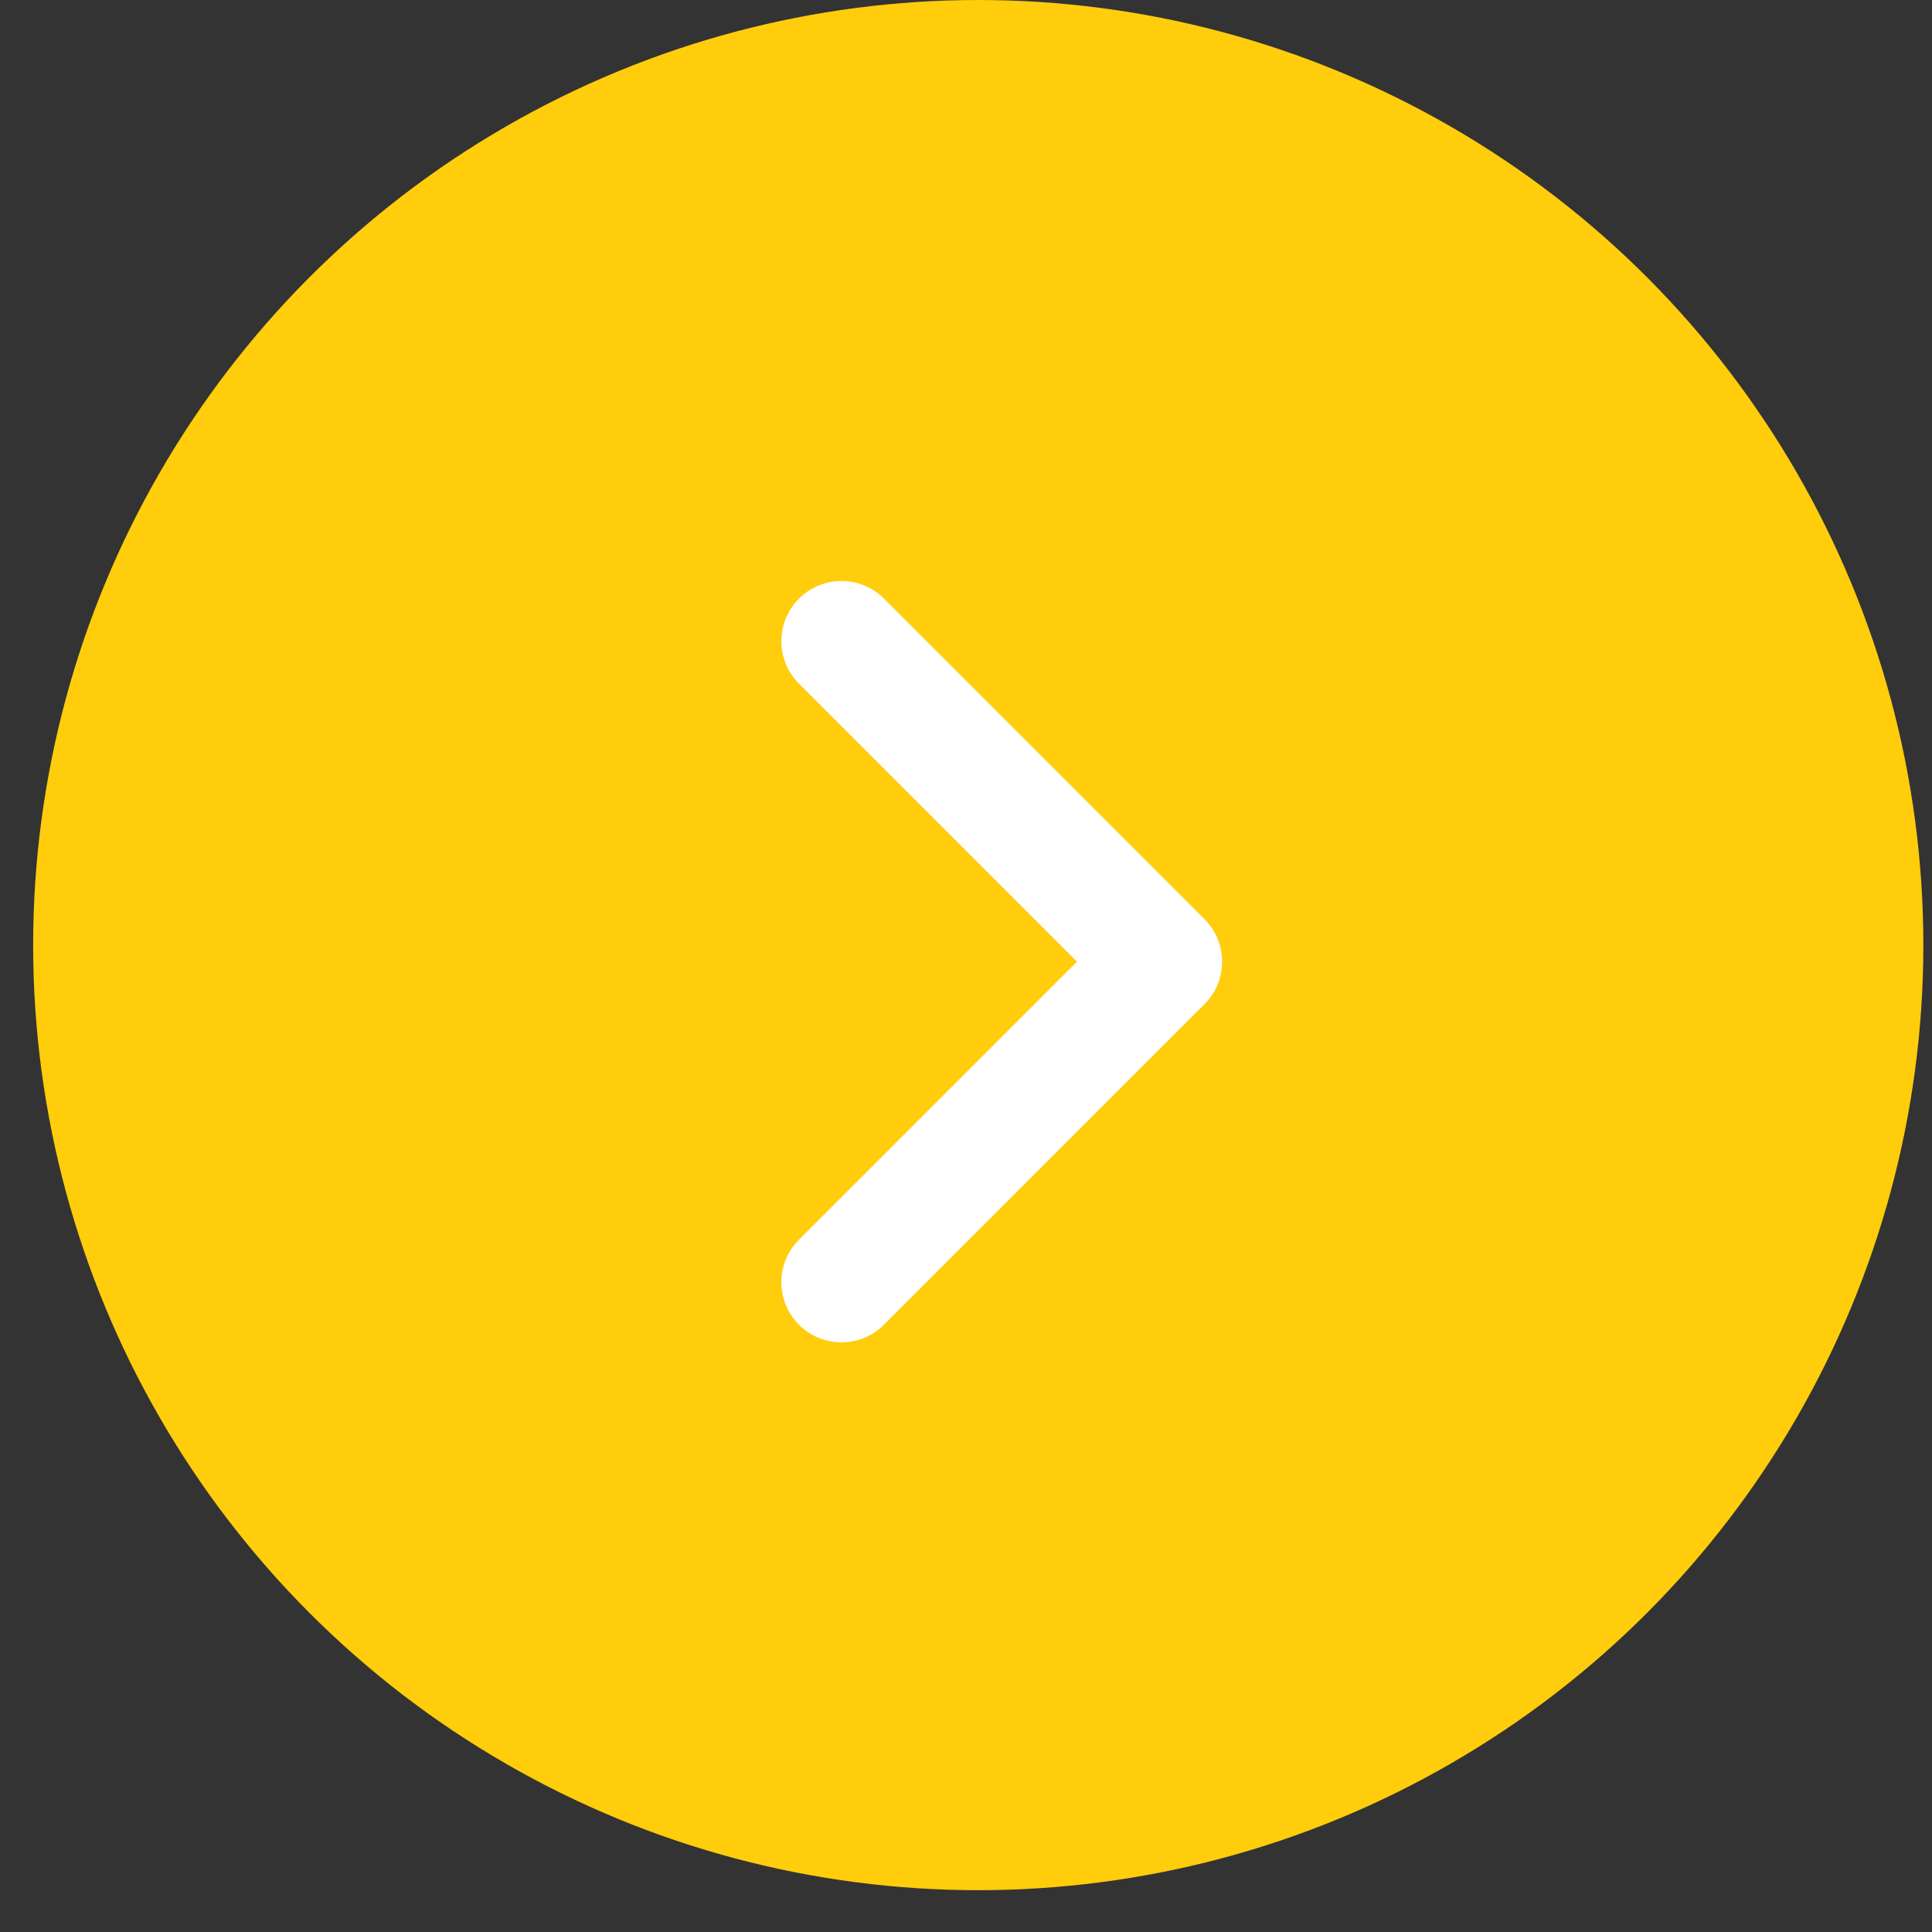
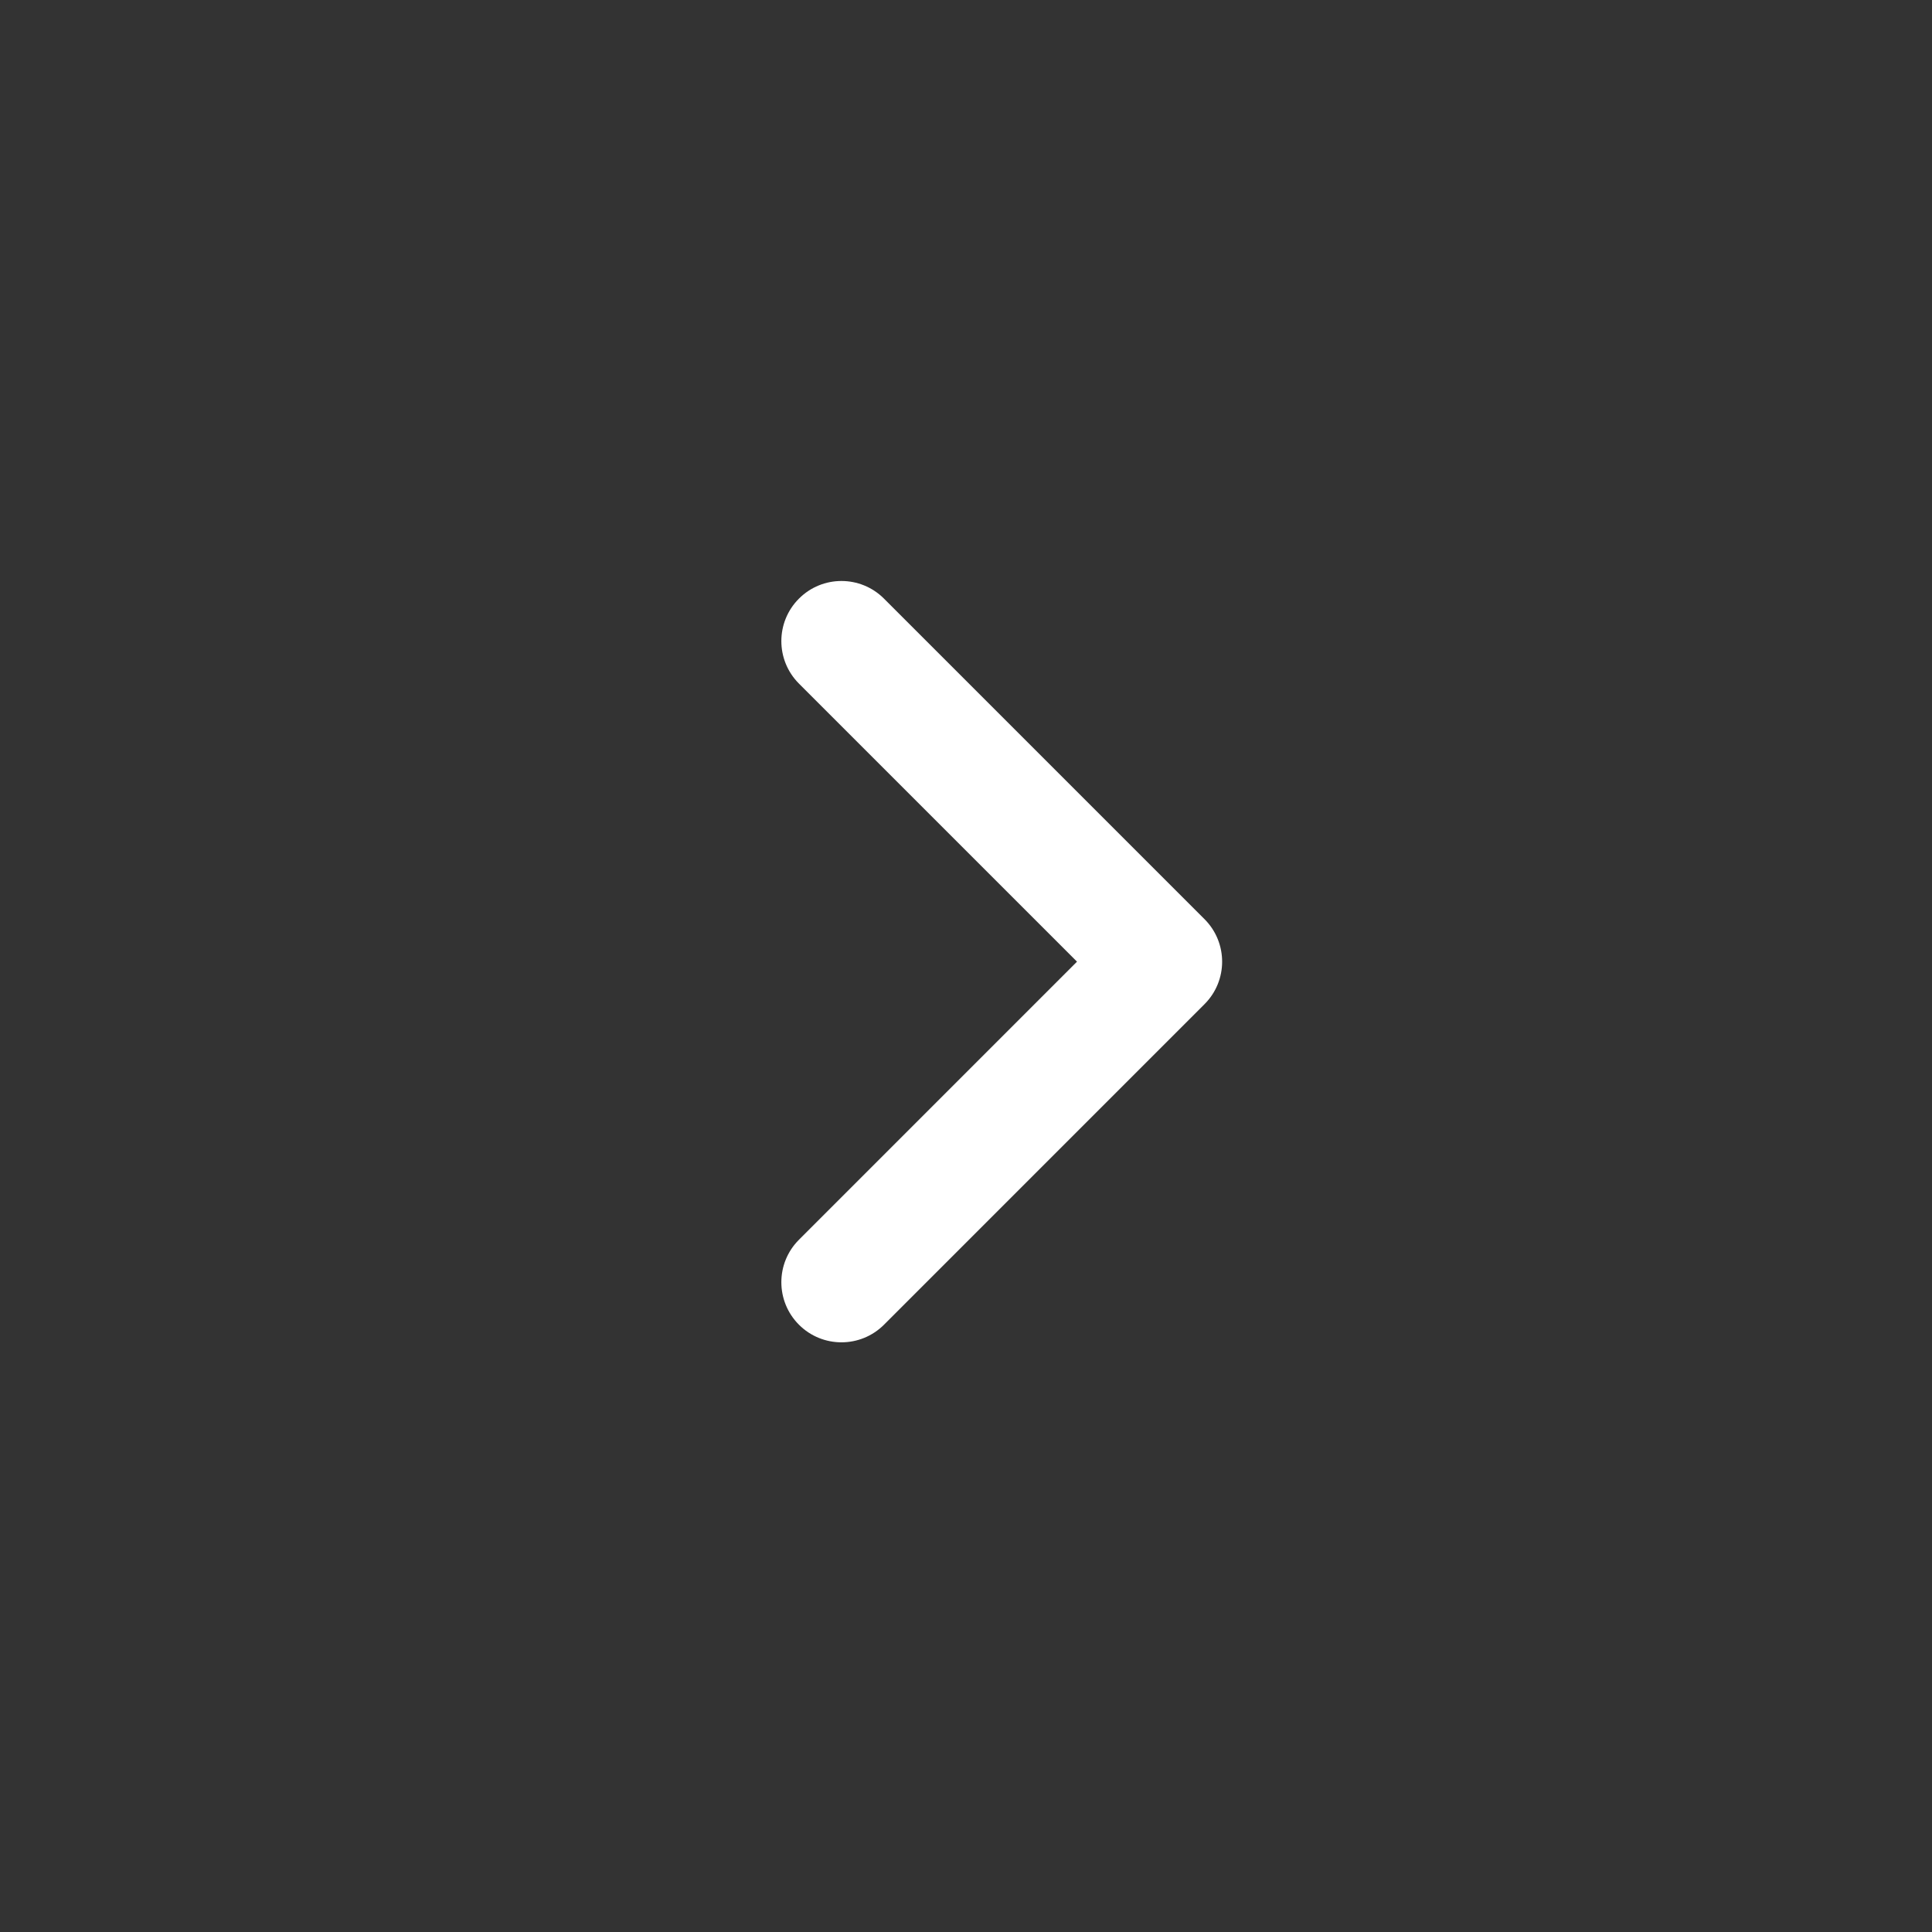
<svg xmlns="http://www.w3.org/2000/svg" width="44" height="44" viewBox="0 0 44 44" fill="none">
  <rect x="0" y="0" width="44" height="44" fill="#333333" stroke="none" />
-   <circle cx="21.524" cy="21.524" r="21.024" transform="matrix(-1 0 0 1 43.803 0)" fill="#FFCD0B" stroke="#FFCD0B" />
  <path fill-rule="evenodd" clip-rule="evenodd" d="M18.196 13.633C17.661 14.167 17.661 15.034 18.196 15.569L24.528 21.901L18.196 28.234C17.661 28.768 17.661 29.635 18.196 30.17C18.73 30.704 19.597 30.704 20.132 30.17L27.432 22.869C27.967 22.335 27.967 21.468 27.432 20.933L20.132 13.633C19.597 13.098 18.73 13.098 18.196 13.633Z" fill="white" />
</svg>